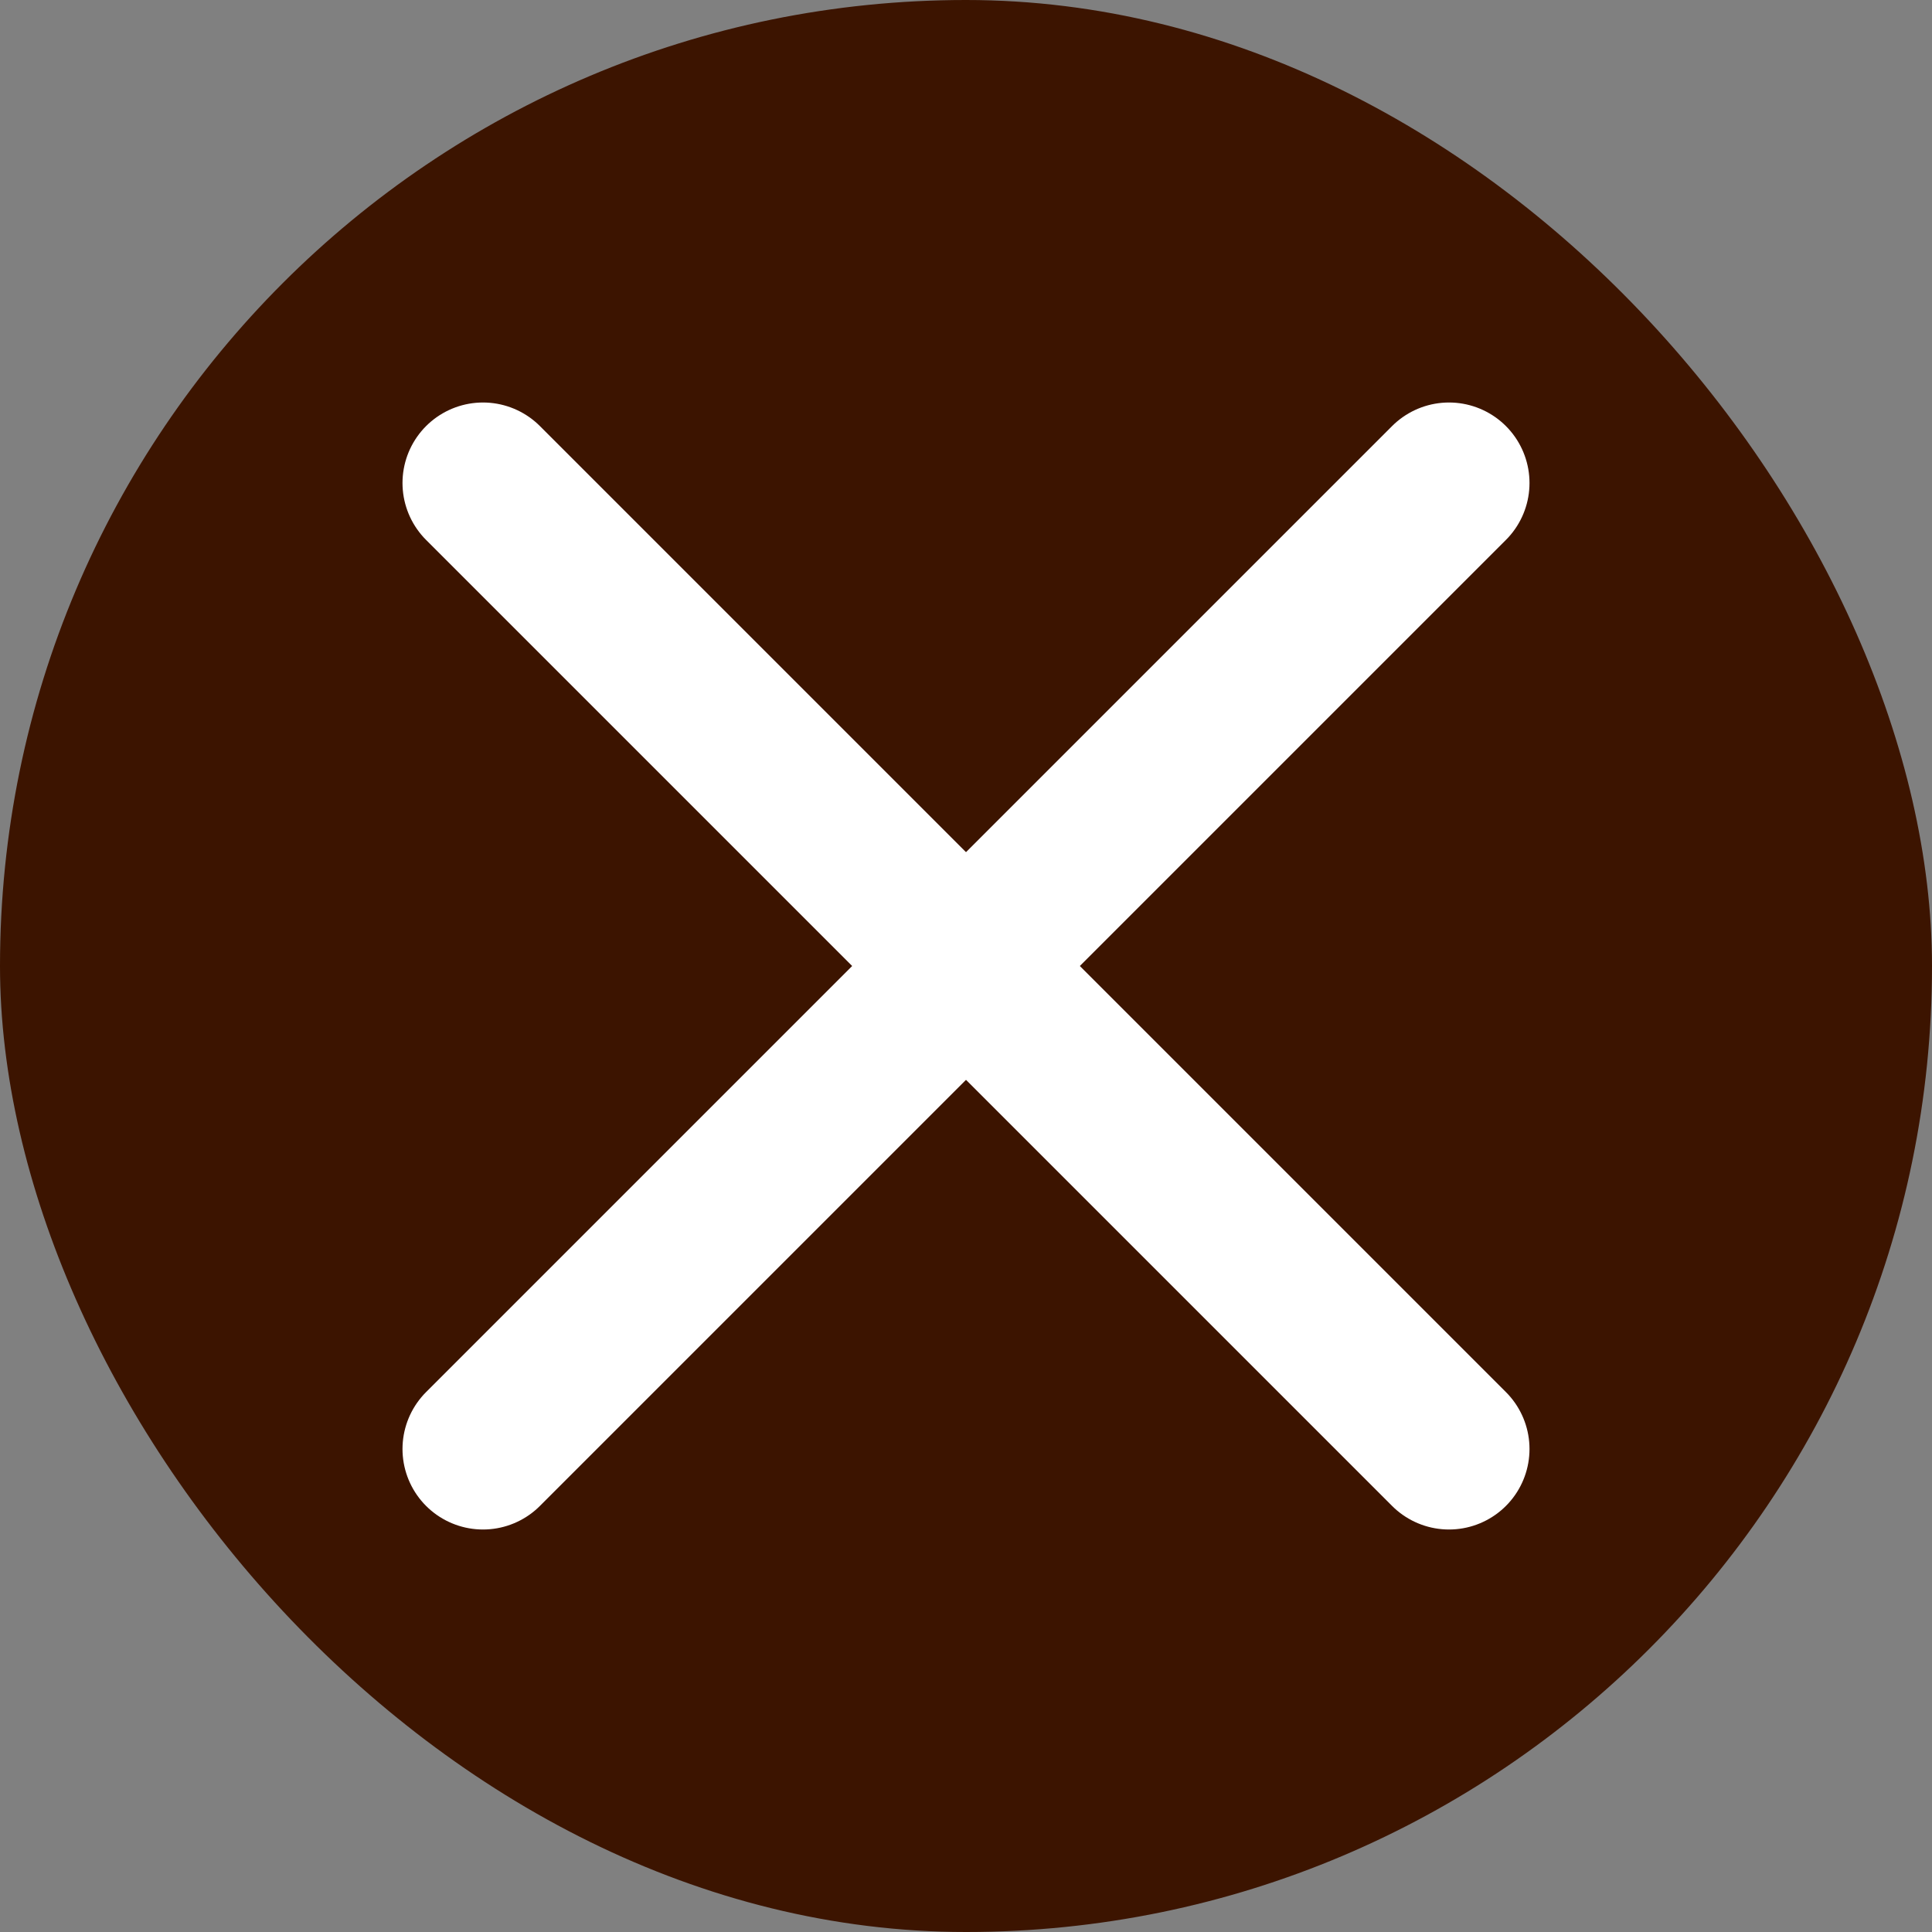
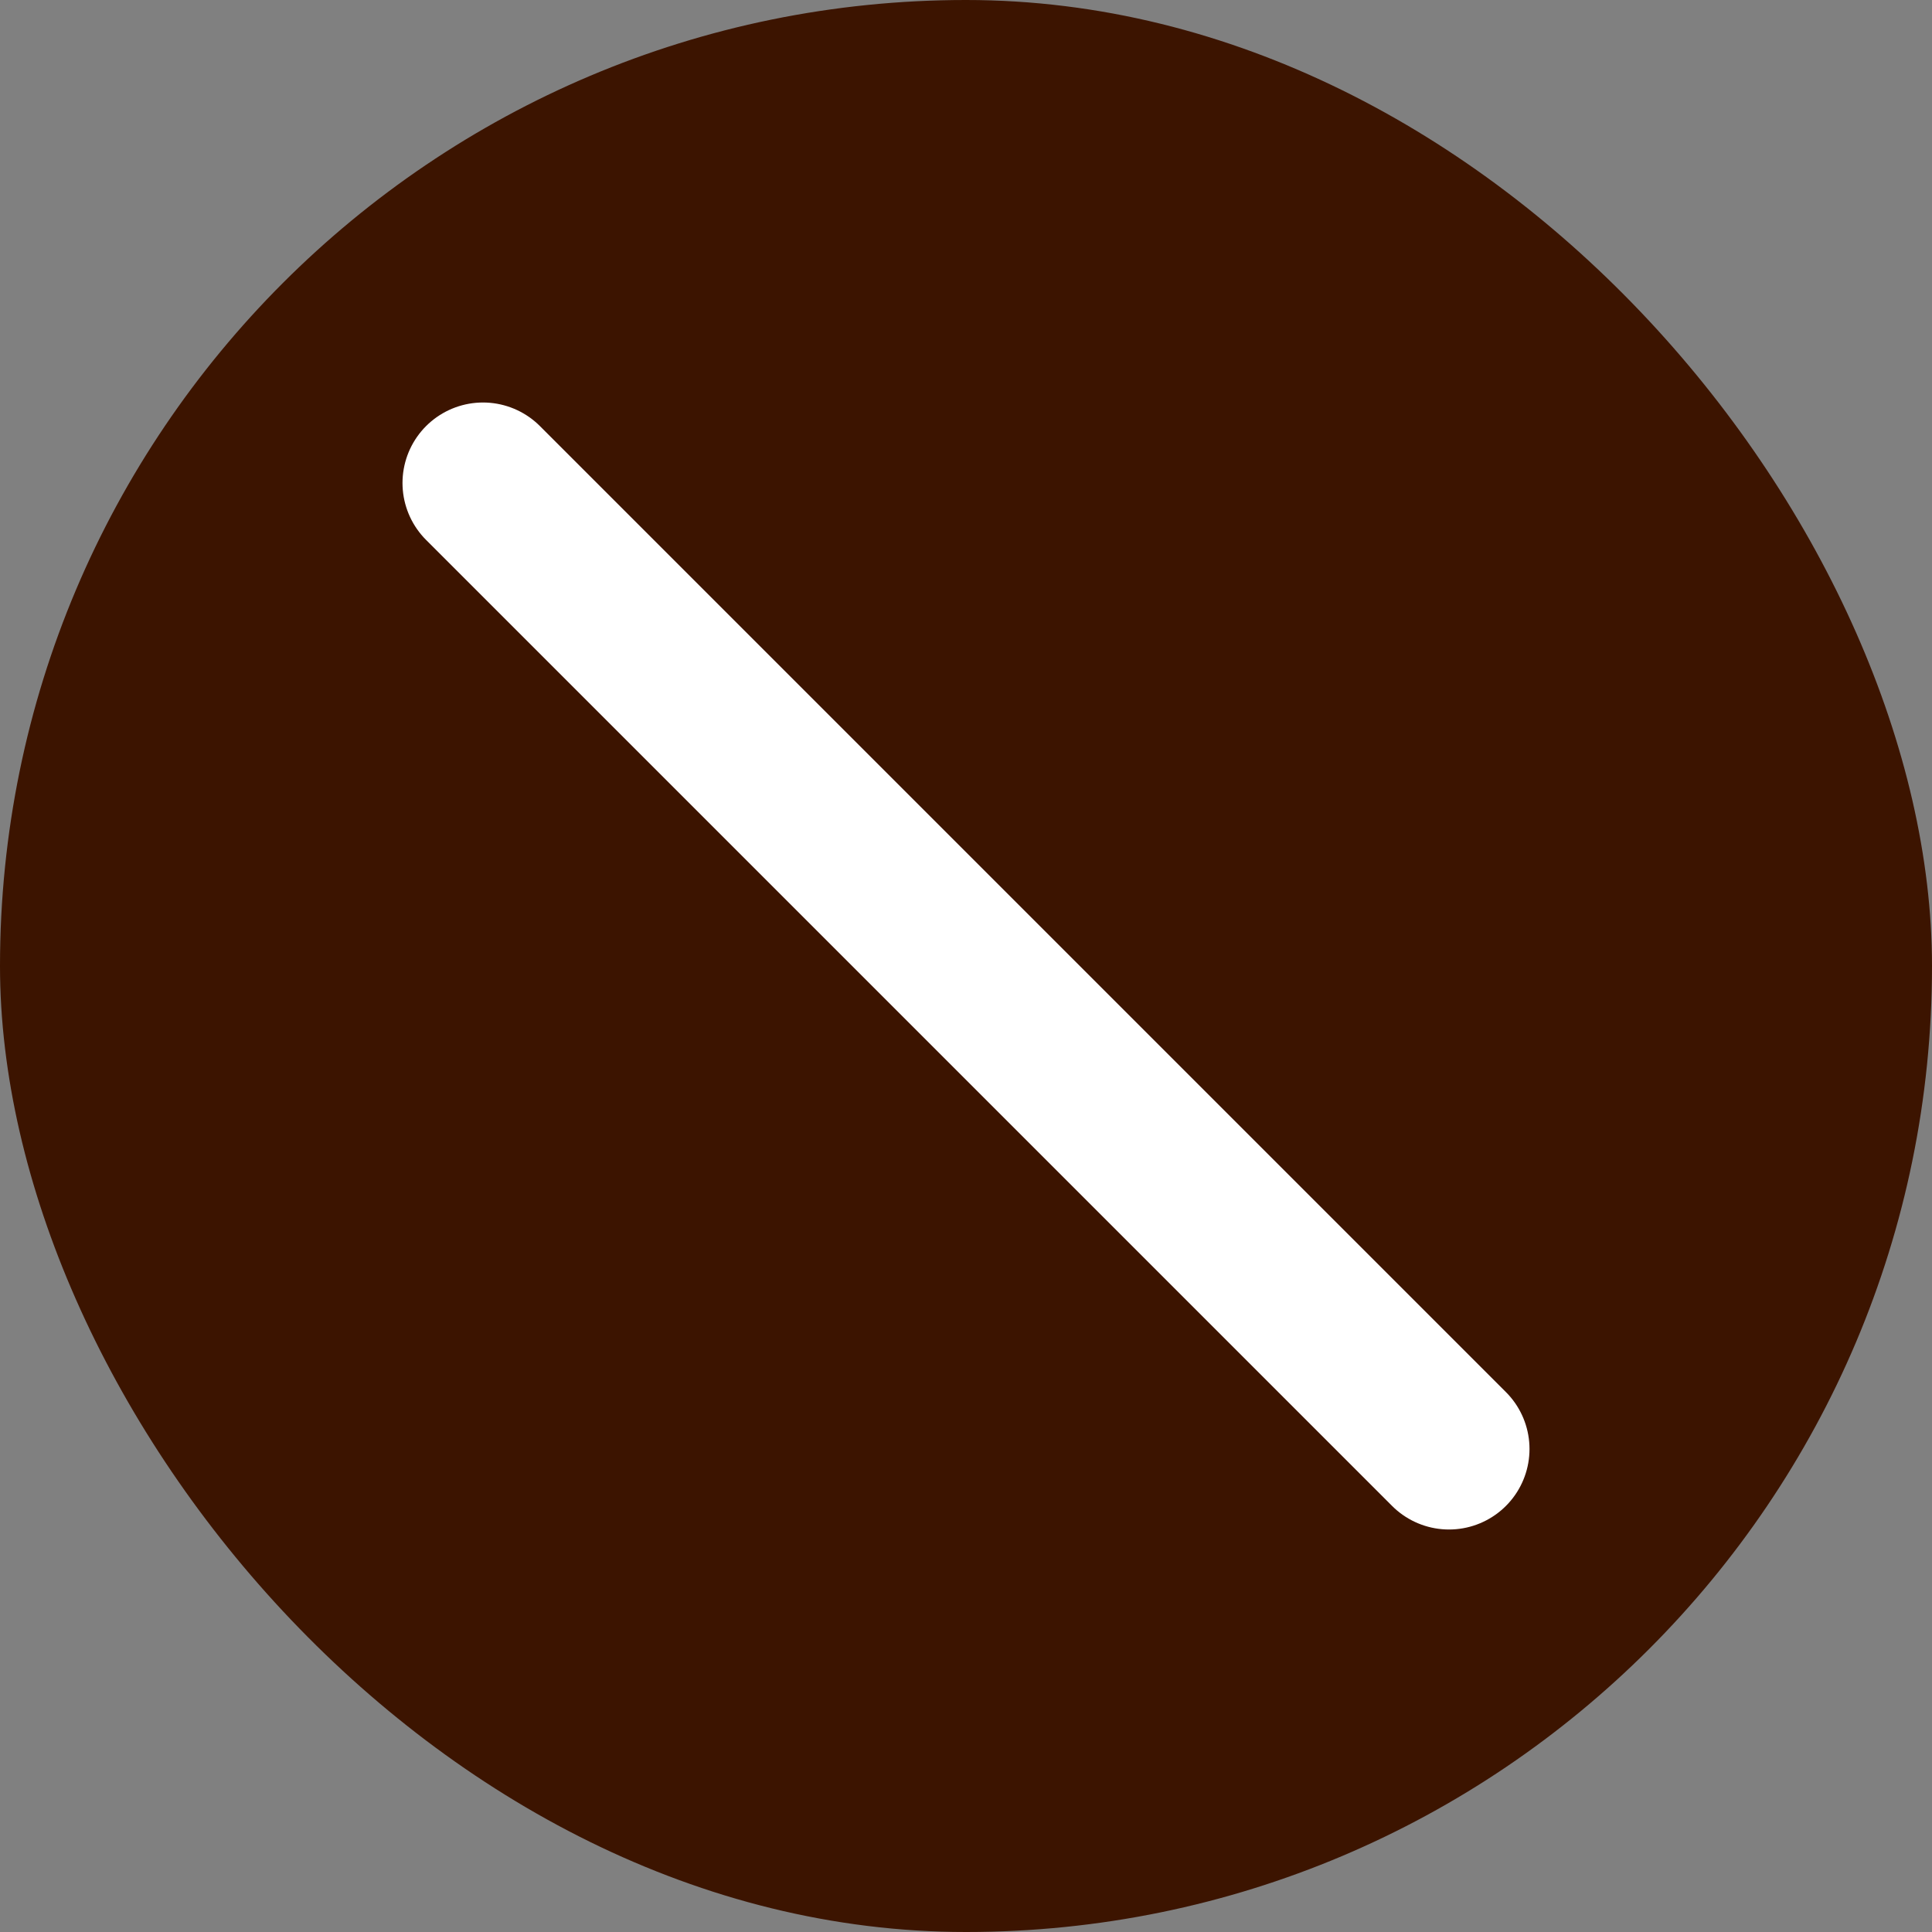
<svg xmlns="http://www.w3.org/2000/svg" width="12" height="12" viewBox="0 0 12 12" fill="none">
  <rect x="0" y="0" width="12" height="12" fill="#808080" stroke="none" />
  <rect width="12" height="12" rx="6" fill="#3C1400" />
  <path d="M3 3L9 9" stroke="white" stroke-miterlimit="10" stroke-linecap="round" />
-   <path d="M9 3L3 9" stroke="white" stroke-miterlimit="10" stroke-linecap="round" />
</svg>